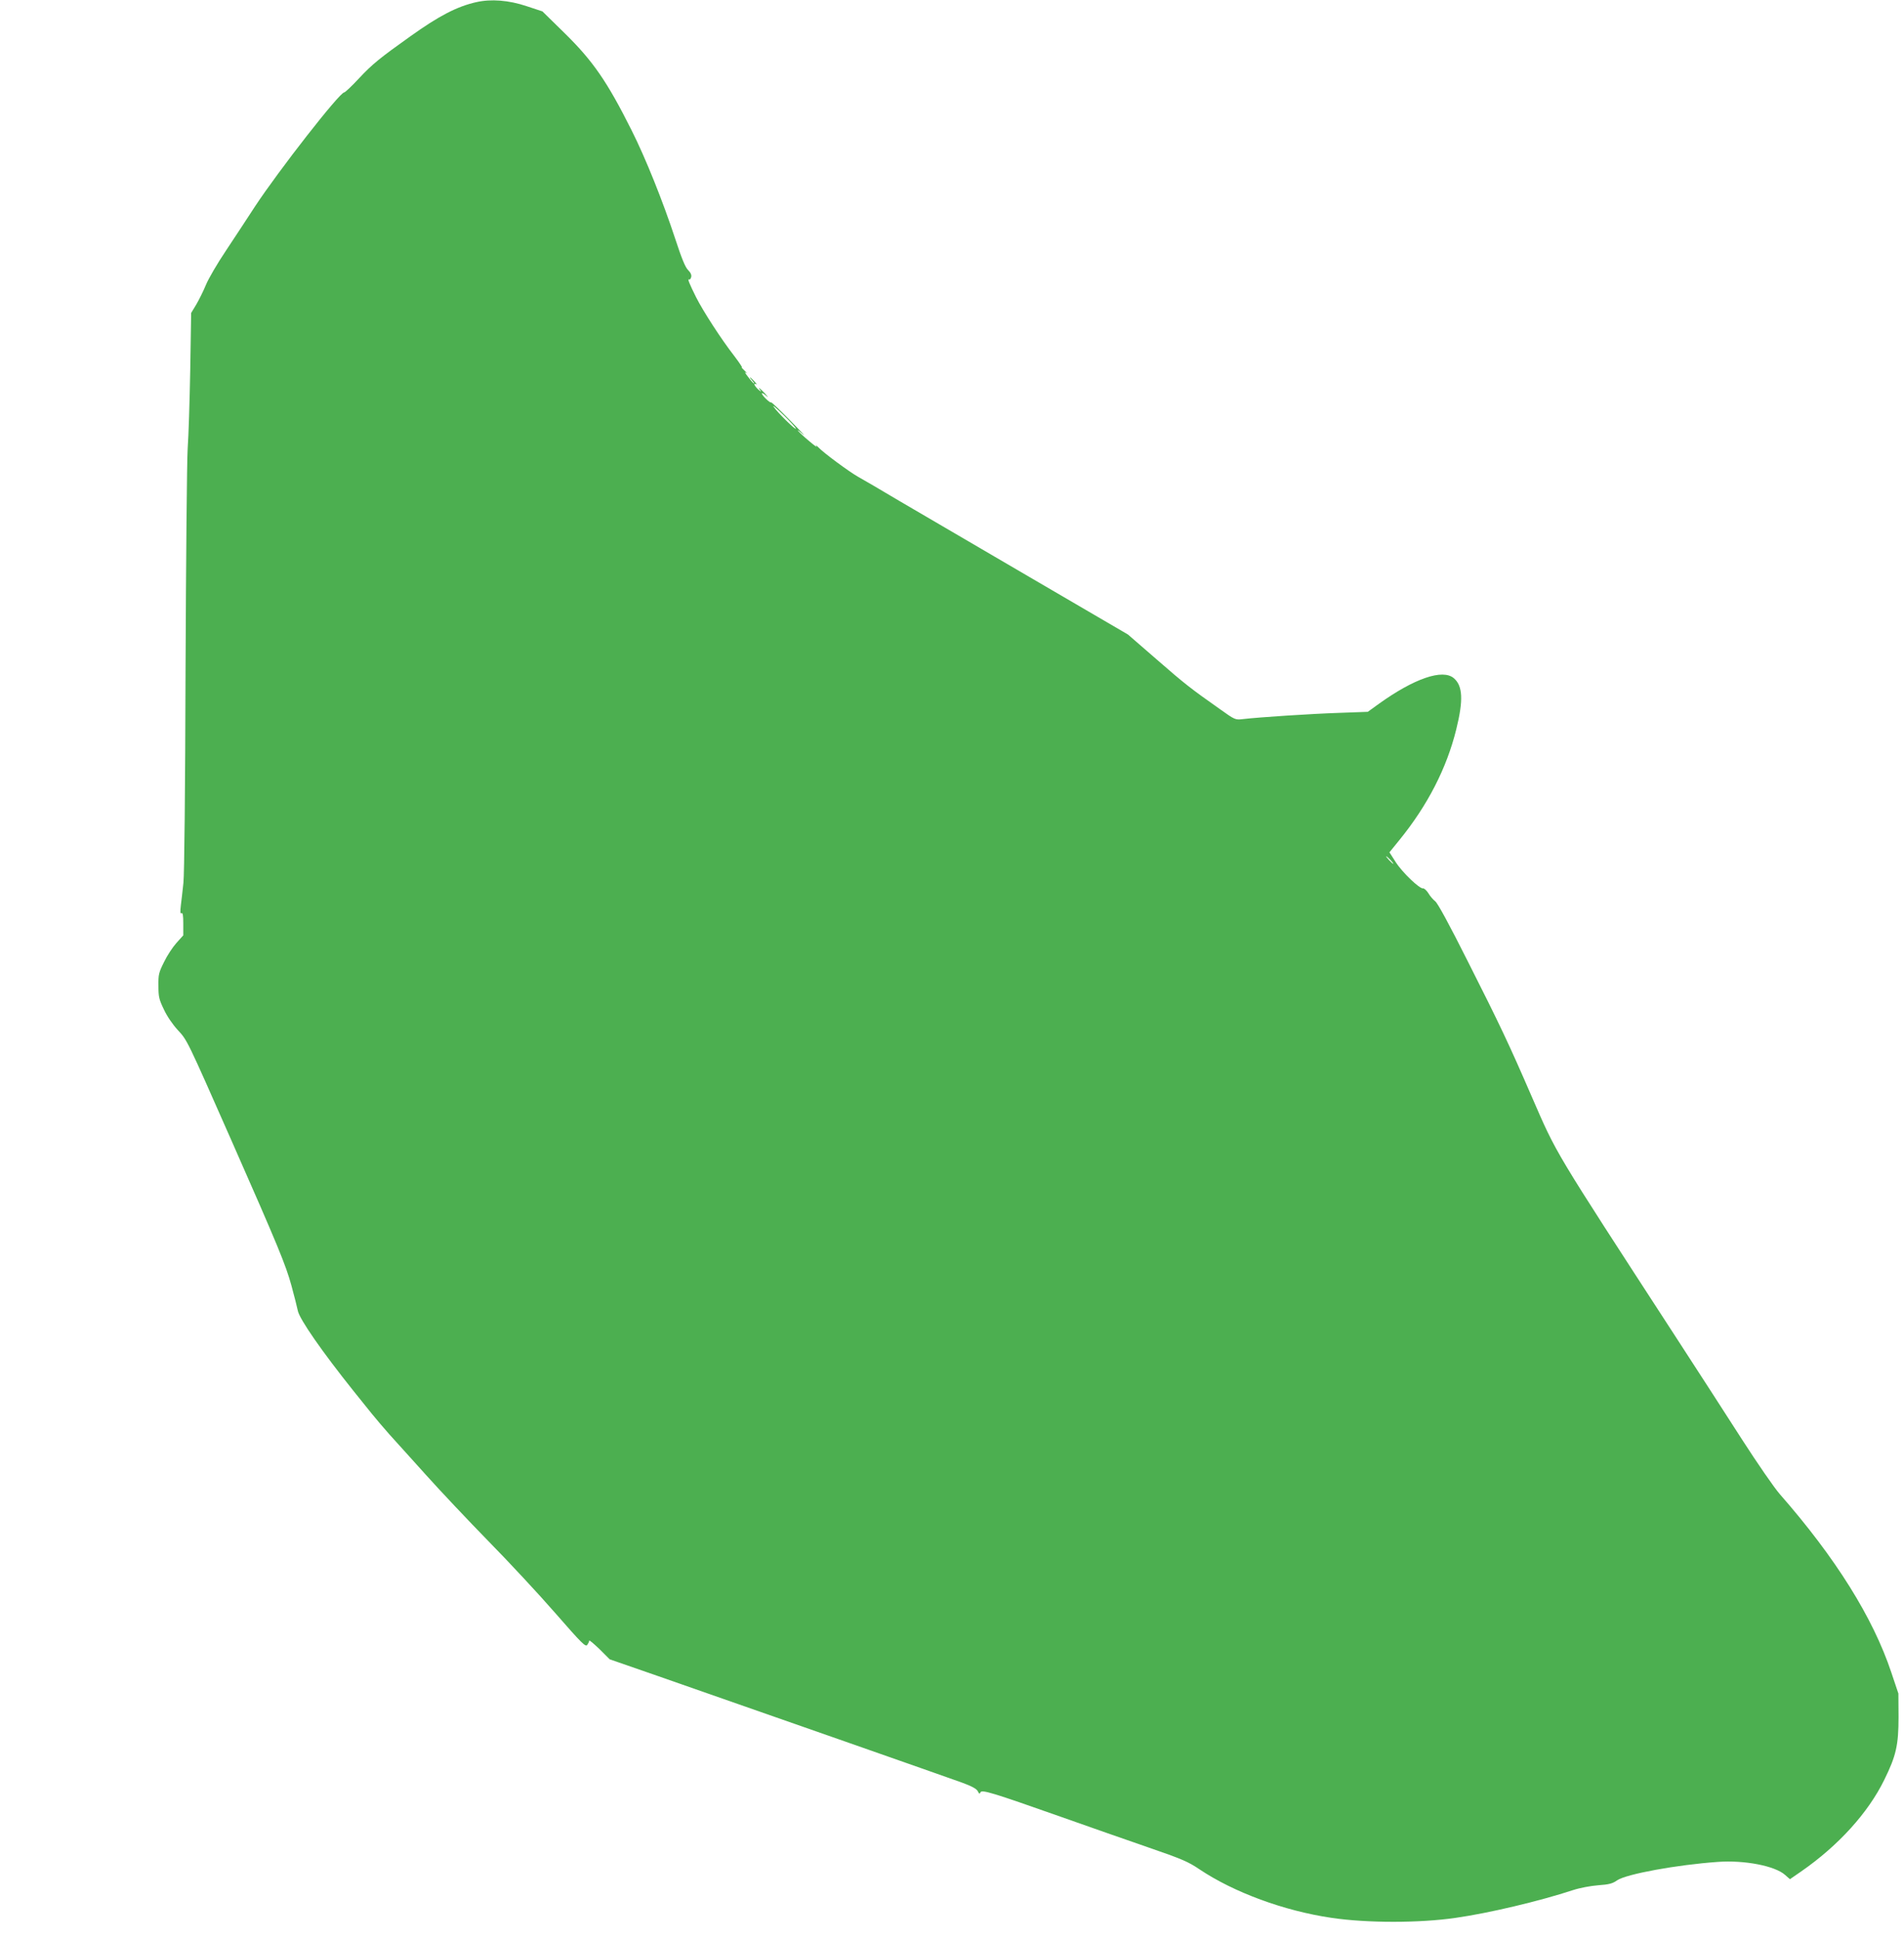
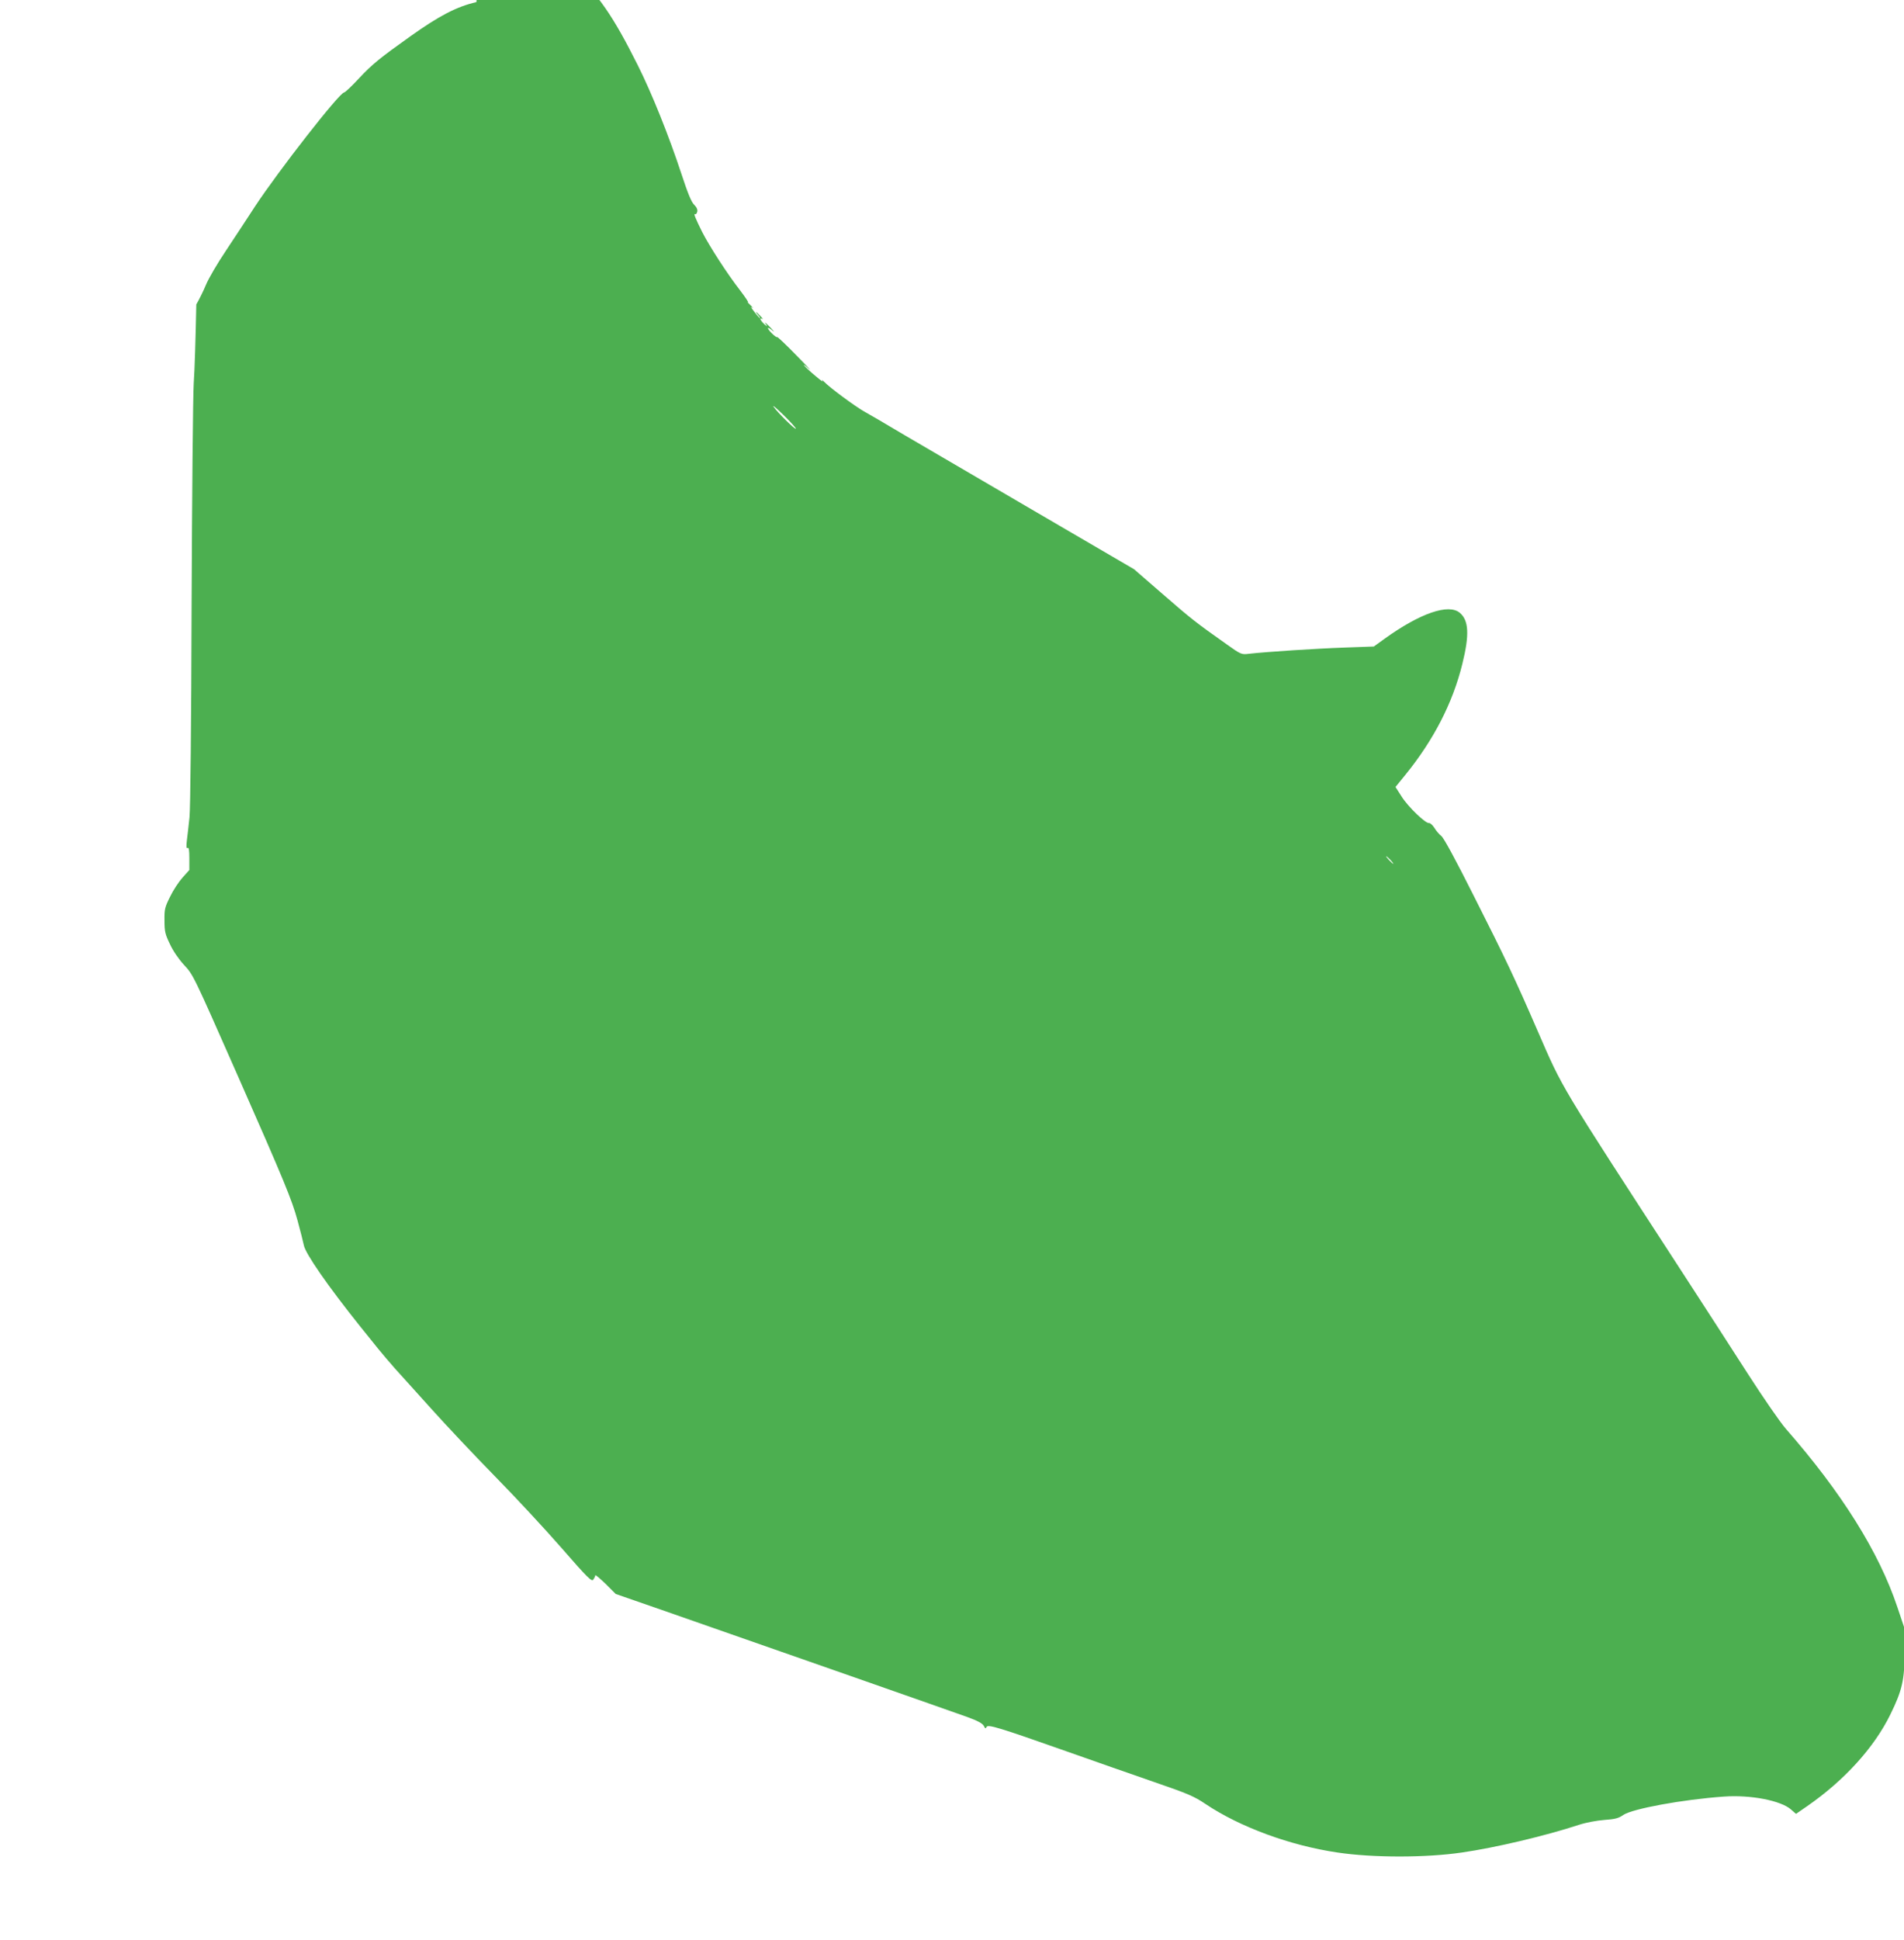
<svg xmlns="http://www.w3.org/2000/svg" version="1.0" width="1257pt" height="1280pt" viewBox="0 0 1257 1280" preserveAspectRatio="xMidYMid meet">
  <g transform="translate(0,1280) scale(0.1,-0.1)" fill="#4caf50" stroke="none">
-     <path d="M3145 12786 c-129 -29 -247 -91 -435 -225 -201 -143 -252 -184 -339 -277 -48 -52 -93 -94 -99 -94 -30 0 -432 -515 -587 -750 -48 -74 -135 -206 -192 -292 -58 -86 -118 -189 -134 -229 -16 -39 -45 -97 -63 -128 l-34 -56 -6 -375 c-4 -206 -11 -440 -17 -520 -5 -80 -11 -732 -14 -1460 -2 -787 -8 -1351 -14 -1405 -5 -49 -13 -117 -17 -149 -5 -44 -4 -57 4 -52 9 5 12 -14 12 -69 l0 -77 -45 -50 c-25 -28 -62 -84 -82 -126 -35 -70 -38 -83 -37 -157 0 -72 4 -90 36 -156 20 -44 58 -99 91 -135 64 -69 59 -59 357 -734 308 -698 357 -818 394 -953 19 -70 38 -144 42 -165 10 -55 161 -272 370 -533 38 -47 92 -114 119 -148 28 -34 79 -95 115 -135 36 -39 144 -160 240 -266 96 -107 283 -305 415 -440 133 -135 331 -348 440 -473 178 -204 201 -226 212 -211 7 10 13 22 13 28 0 6 30 -20 68 -56 l67 -67 320 -111 c737 -257 1879 -657 2004 -702 66 -24 97 -41 106 -57 9 -19 13 -20 18 -8 7 20 82 -3 527 -160 179 -63 440 -155 580 -203 224 -77 265 -95 339 -145 227 -152 558 -274 871 -320 234 -35 583 -35 821 0 218 31 552 110 774 183 46 15 117 28 167 32 71 5 94 11 125 33 61 41 393 102 663 121 176 13 377 -26 444 -85 l33 -29 74 51 c244 169 442 386 549 605 78 158 94 229 94 414 l-1 155 -47 140 c-121 362 -368 756 -736 1176 -36 41 -148 203 -249 360 -100 156 -298 462 -439 679 -818 1259 -781 1197 -950 1585 -150 346 -211 475 -421 890 -120 239 -200 387 -216 398 -13 10 -34 34 -45 53 -12 19 -28 33 -35 32 -22 -5 -138 106 -181 174 l-41 64 65 80 c187 230 313 475 376 731 48 193 43 288 -16 338 -74 63 -262 -2 -496 -170 l-72 -52 -193 -7 c-180 -6 -519 -28 -632 -41 -49 -6 -52 -5 -150 65 -193 136 -232 166 -419 329 l-189 164 -646 377 c-355 207 -745 435 -866 506 -121 72 -242 143 -270 158 -60 34 -227 157 -263 195 -15 15 -20 18 -12 7 8 -11 -12 3 -46 32 -34 28 -67 59 -75 69 -7 10 7 0 31 -22 25 -22 -11 17 -80 87 -68 70 -126 125 -129 123 -6 -7 -61 46 -61 59 0 5 12 -1 28 -15 17 -15 15 -11 -7 14 -36 38 -53 50 -30 20 7 -10 1 -7 -14 6 -27 25 -37 48 -14 35 6 -4 1 5 -12 19 -14 15 -27 27 -29 27 -3 0 3 -9 13 -20 10 -11 16 -20 12 -20 -3 0 -20 19 -38 43 -20 25 -25 36 -13 27 11 -8 6 -2 -10 14 -17 16 -25 25 -18 21 7 -4 -16 31 -51 77 -85 109 -205 295 -251 386 -44 88 -59 125 -47 118 5 -3 11 4 14 15 4 14 -3 30 -20 47 -19 18 -43 78 -85 206 -82 249 -195 531 -288 716 -162 323 -255 458 -446 645 l-143 140 -103 34 c-119 40 -236 49 -333 27z m2109 -2815 c-6 -6 -119 105 -146 144 -12 17 18 -8 65 -54 48 -47 84 -87 81 -90z m3926 -2846 c13 -14 21 -25 18 -25 -2 0 -15 11 -28 25 -13 14 -21 25 -18 25 2 0 15 -11 28 -25z" />
+     <path d="M3145 12786 c-129 -29 -247 -91 -435 -225 -201 -143 -252 -184 -339 -277 -48 -52 -93 -94 -99 -94 -30 0 -432 -515 -587 -750 -48 -74 -135 -206 -192 -292 -58 -86 -118 -189 -134 -229 -16 -39 -45 -97 -63 -128 c-4 -206 -11 -440 -17 -520 -5 -80 -11 -732 -14 -1460 -2 -787 -8 -1351 -14 -1405 -5 -49 -13 -117 -17 -149 -5 -44 -4 -57 4 -52 9 5 12 -14 12 -69 l0 -77 -45 -50 c-25 -28 -62 -84 -82 -126 -35 -70 -38 -83 -37 -157 0 -72 4 -90 36 -156 20 -44 58 -99 91 -135 64 -69 59 -59 357 -734 308 -698 357 -818 394 -953 19 -70 38 -144 42 -165 10 -55 161 -272 370 -533 38 -47 92 -114 119 -148 28 -34 79 -95 115 -135 36 -39 144 -160 240 -266 96 -107 283 -305 415 -440 133 -135 331 -348 440 -473 178 -204 201 -226 212 -211 7 10 13 22 13 28 0 6 30 -20 68 -56 l67 -67 320 -111 c737 -257 1879 -657 2004 -702 66 -24 97 -41 106 -57 9 -19 13 -20 18 -8 7 20 82 -3 527 -160 179 -63 440 -155 580 -203 224 -77 265 -95 339 -145 227 -152 558 -274 871 -320 234 -35 583 -35 821 0 218 31 552 110 774 183 46 15 117 28 167 32 71 5 94 11 125 33 61 41 393 102 663 121 176 13 377 -26 444 -85 l33 -29 74 51 c244 169 442 386 549 605 78 158 94 229 94 414 l-1 155 -47 140 c-121 362 -368 756 -736 1176 -36 41 -148 203 -249 360 -100 156 -298 462 -439 679 -818 1259 -781 1197 -950 1585 -150 346 -211 475 -421 890 -120 239 -200 387 -216 398 -13 10 -34 34 -45 53 -12 19 -28 33 -35 32 -22 -5 -138 106 -181 174 l-41 64 65 80 c187 230 313 475 376 731 48 193 43 288 -16 338 -74 63 -262 -2 -496 -170 l-72 -52 -193 -7 c-180 -6 -519 -28 -632 -41 -49 -6 -52 -5 -150 65 -193 136 -232 166 -419 329 l-189 164 -646 377 c-355 207 -745 435 -866 506 -121 72 -242 143 -270 158 -60 34 -227 157 -263 195 -15 15 -20 18 -12 7 8 -11 -12 3 -46 32 -34 28 -67 59 -75 69 -7 10 7 0 31 -22 25 -22 -11 17 -80 87 -68 70 -126 125 -129 123 -6 -7 -61 46 -61 59 0 5 12 -1 28 -15 17 -15 15 -11 -7 14 -36 38 -53 50 -30 20 7 -10 1 -7 -14 6 -27 25 -37 48 -14 35 6 -4 1 5 -12 19 -14 15 -27 27 -29 27 -3 0 3 -9 13 -20 10 -11 16 -20 12 -20 -3 0 -20 19 -38 43 -20 25 -25 36 -13 27 11 -8 6 -2 -10 14 -17 16 -25 25 -18 21 7 -4 -16 31 -51 77 -85 109 -205 295 -251 386 -44 88 -59 125 -47 118 5 -3 11 4 14 15 4 14 -3 30 -20 47 -19 18 -43 78 -85 206 -82 249 -195 531 -288 716 -162 323 -255 458 -446 645 l-143 140 -103 34 c-119 40 -236 49 -333 27z m2109 -2815 c-6 -6 -119 105 -146 144 -12 17 18 -8 65 -54 48 -47 84 -87 81 -90z m3926 -2846 c13 -14 21 -25 18 -25 -2 0 -15 11 -28 25 -13 14 -21 25 -18 25 2 0 15 -11 28 -25z" />
  </g>
</svg>